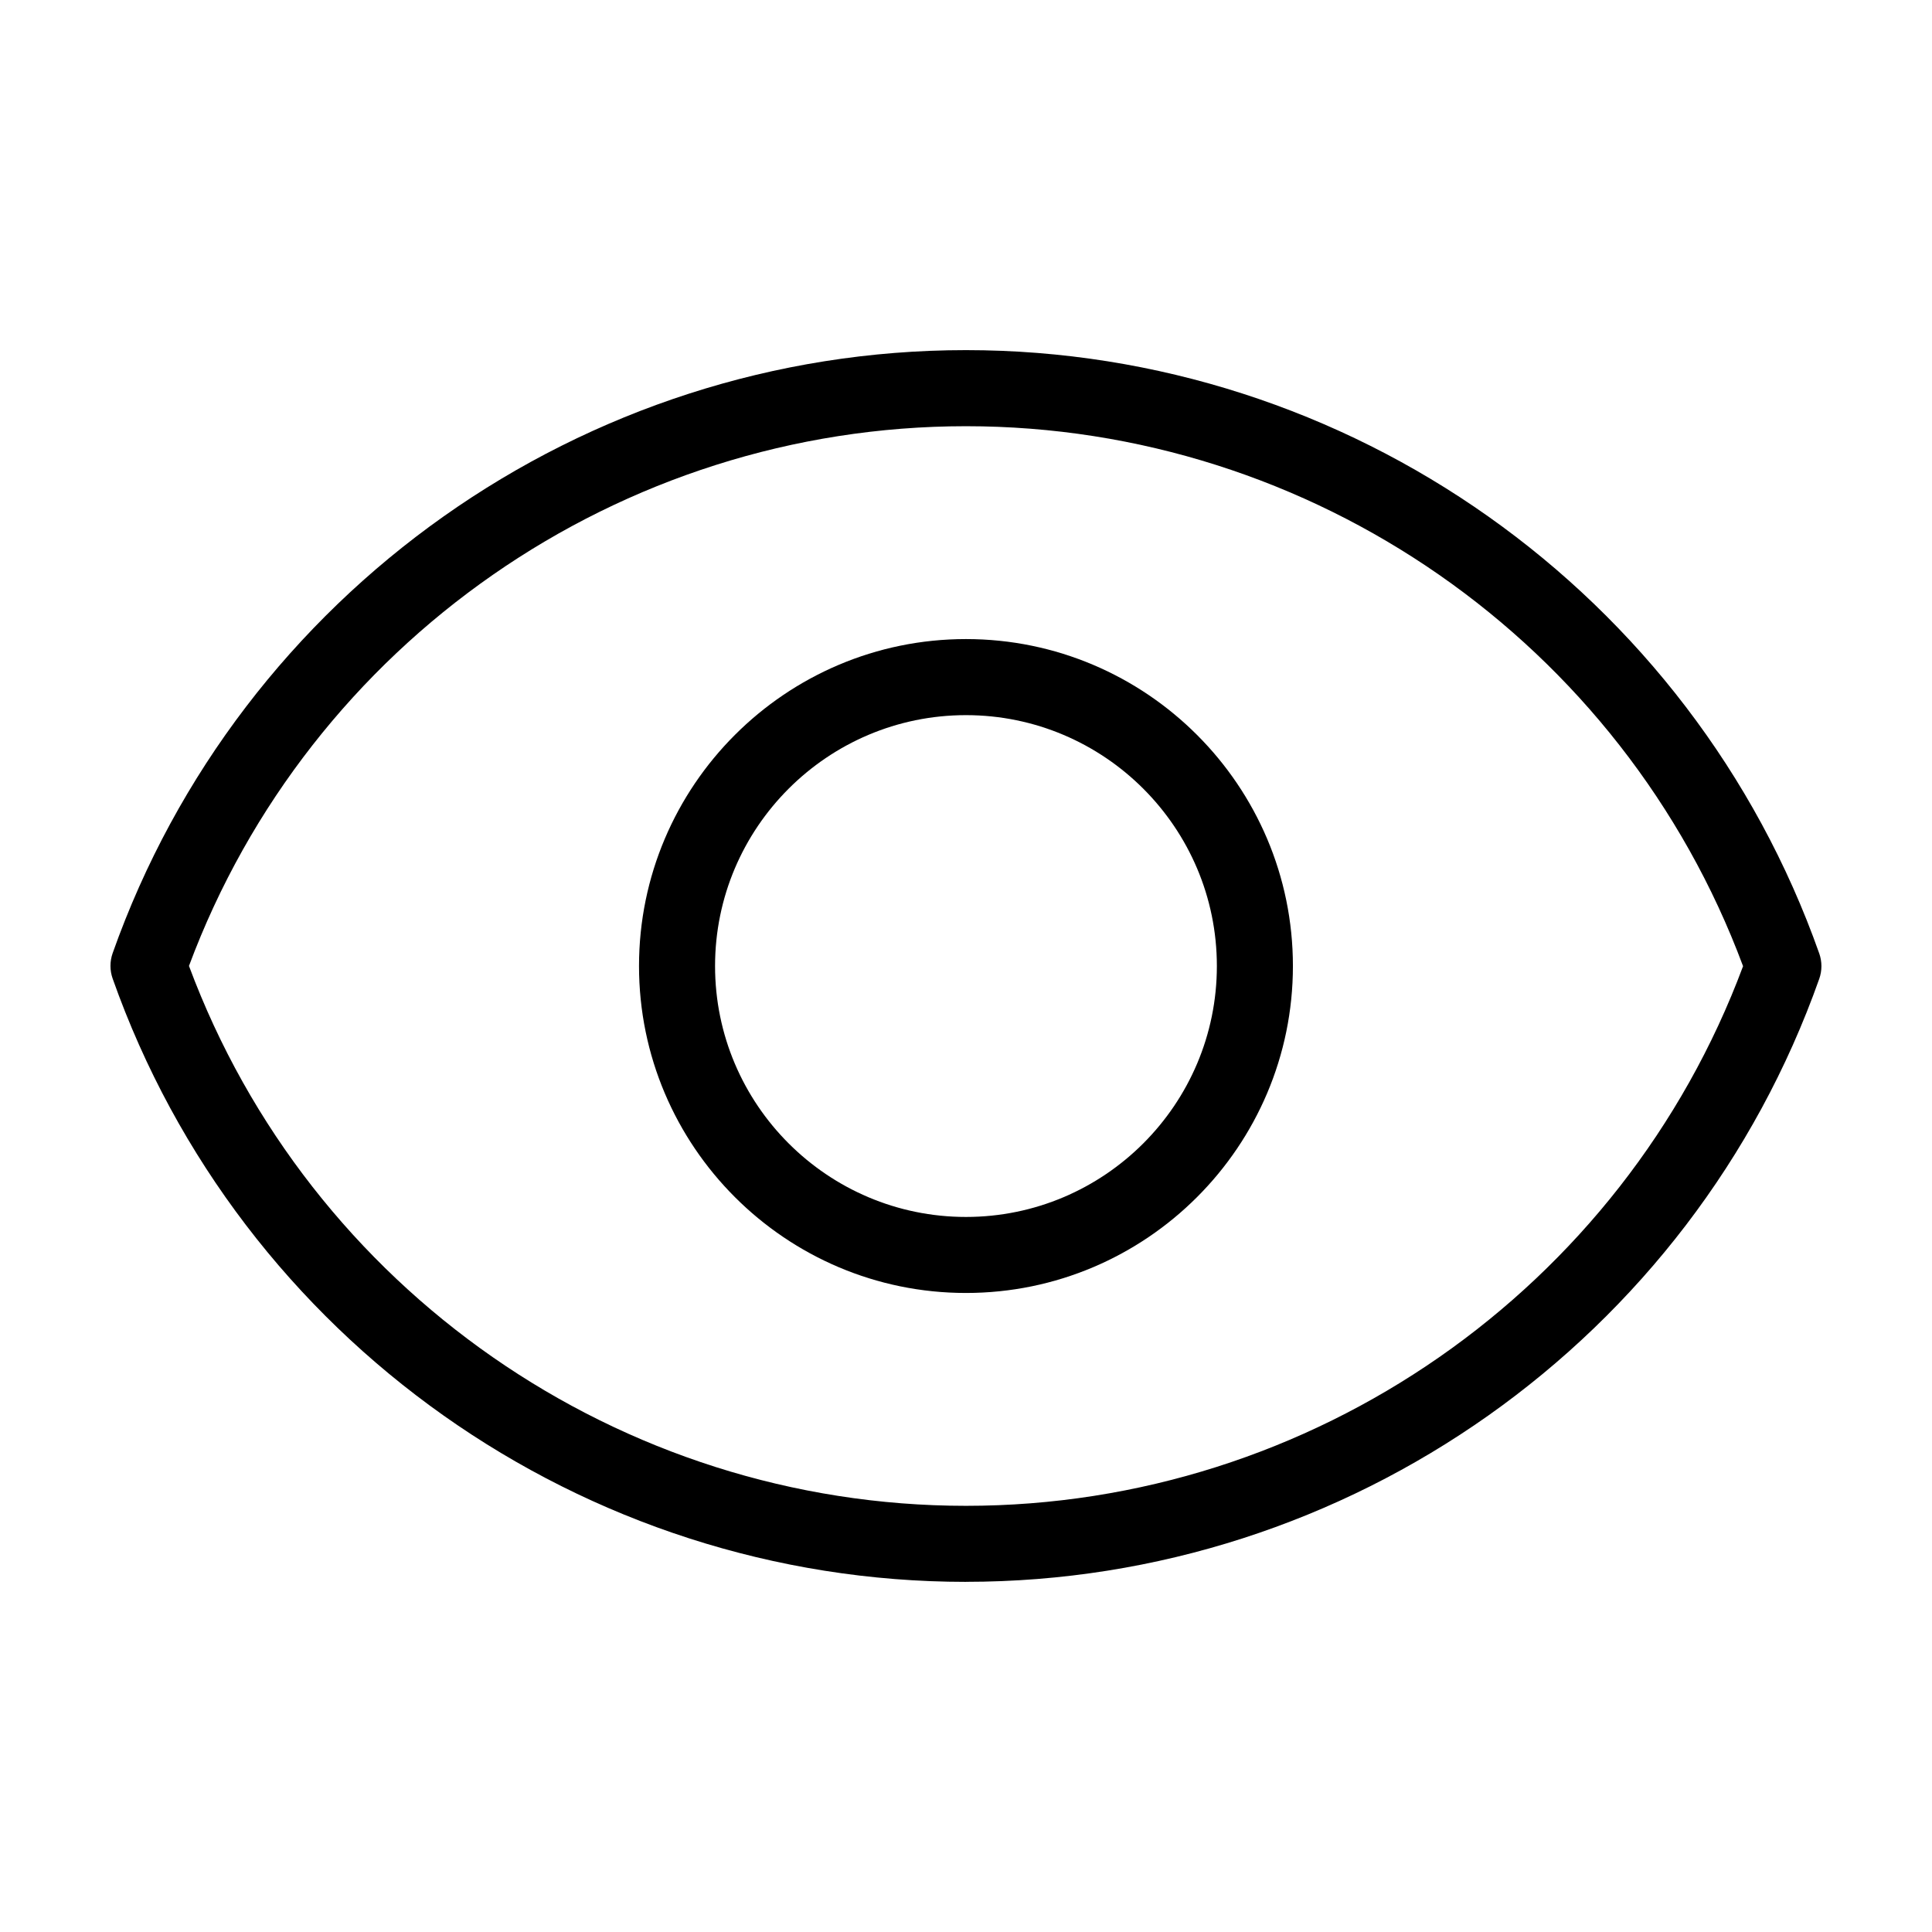
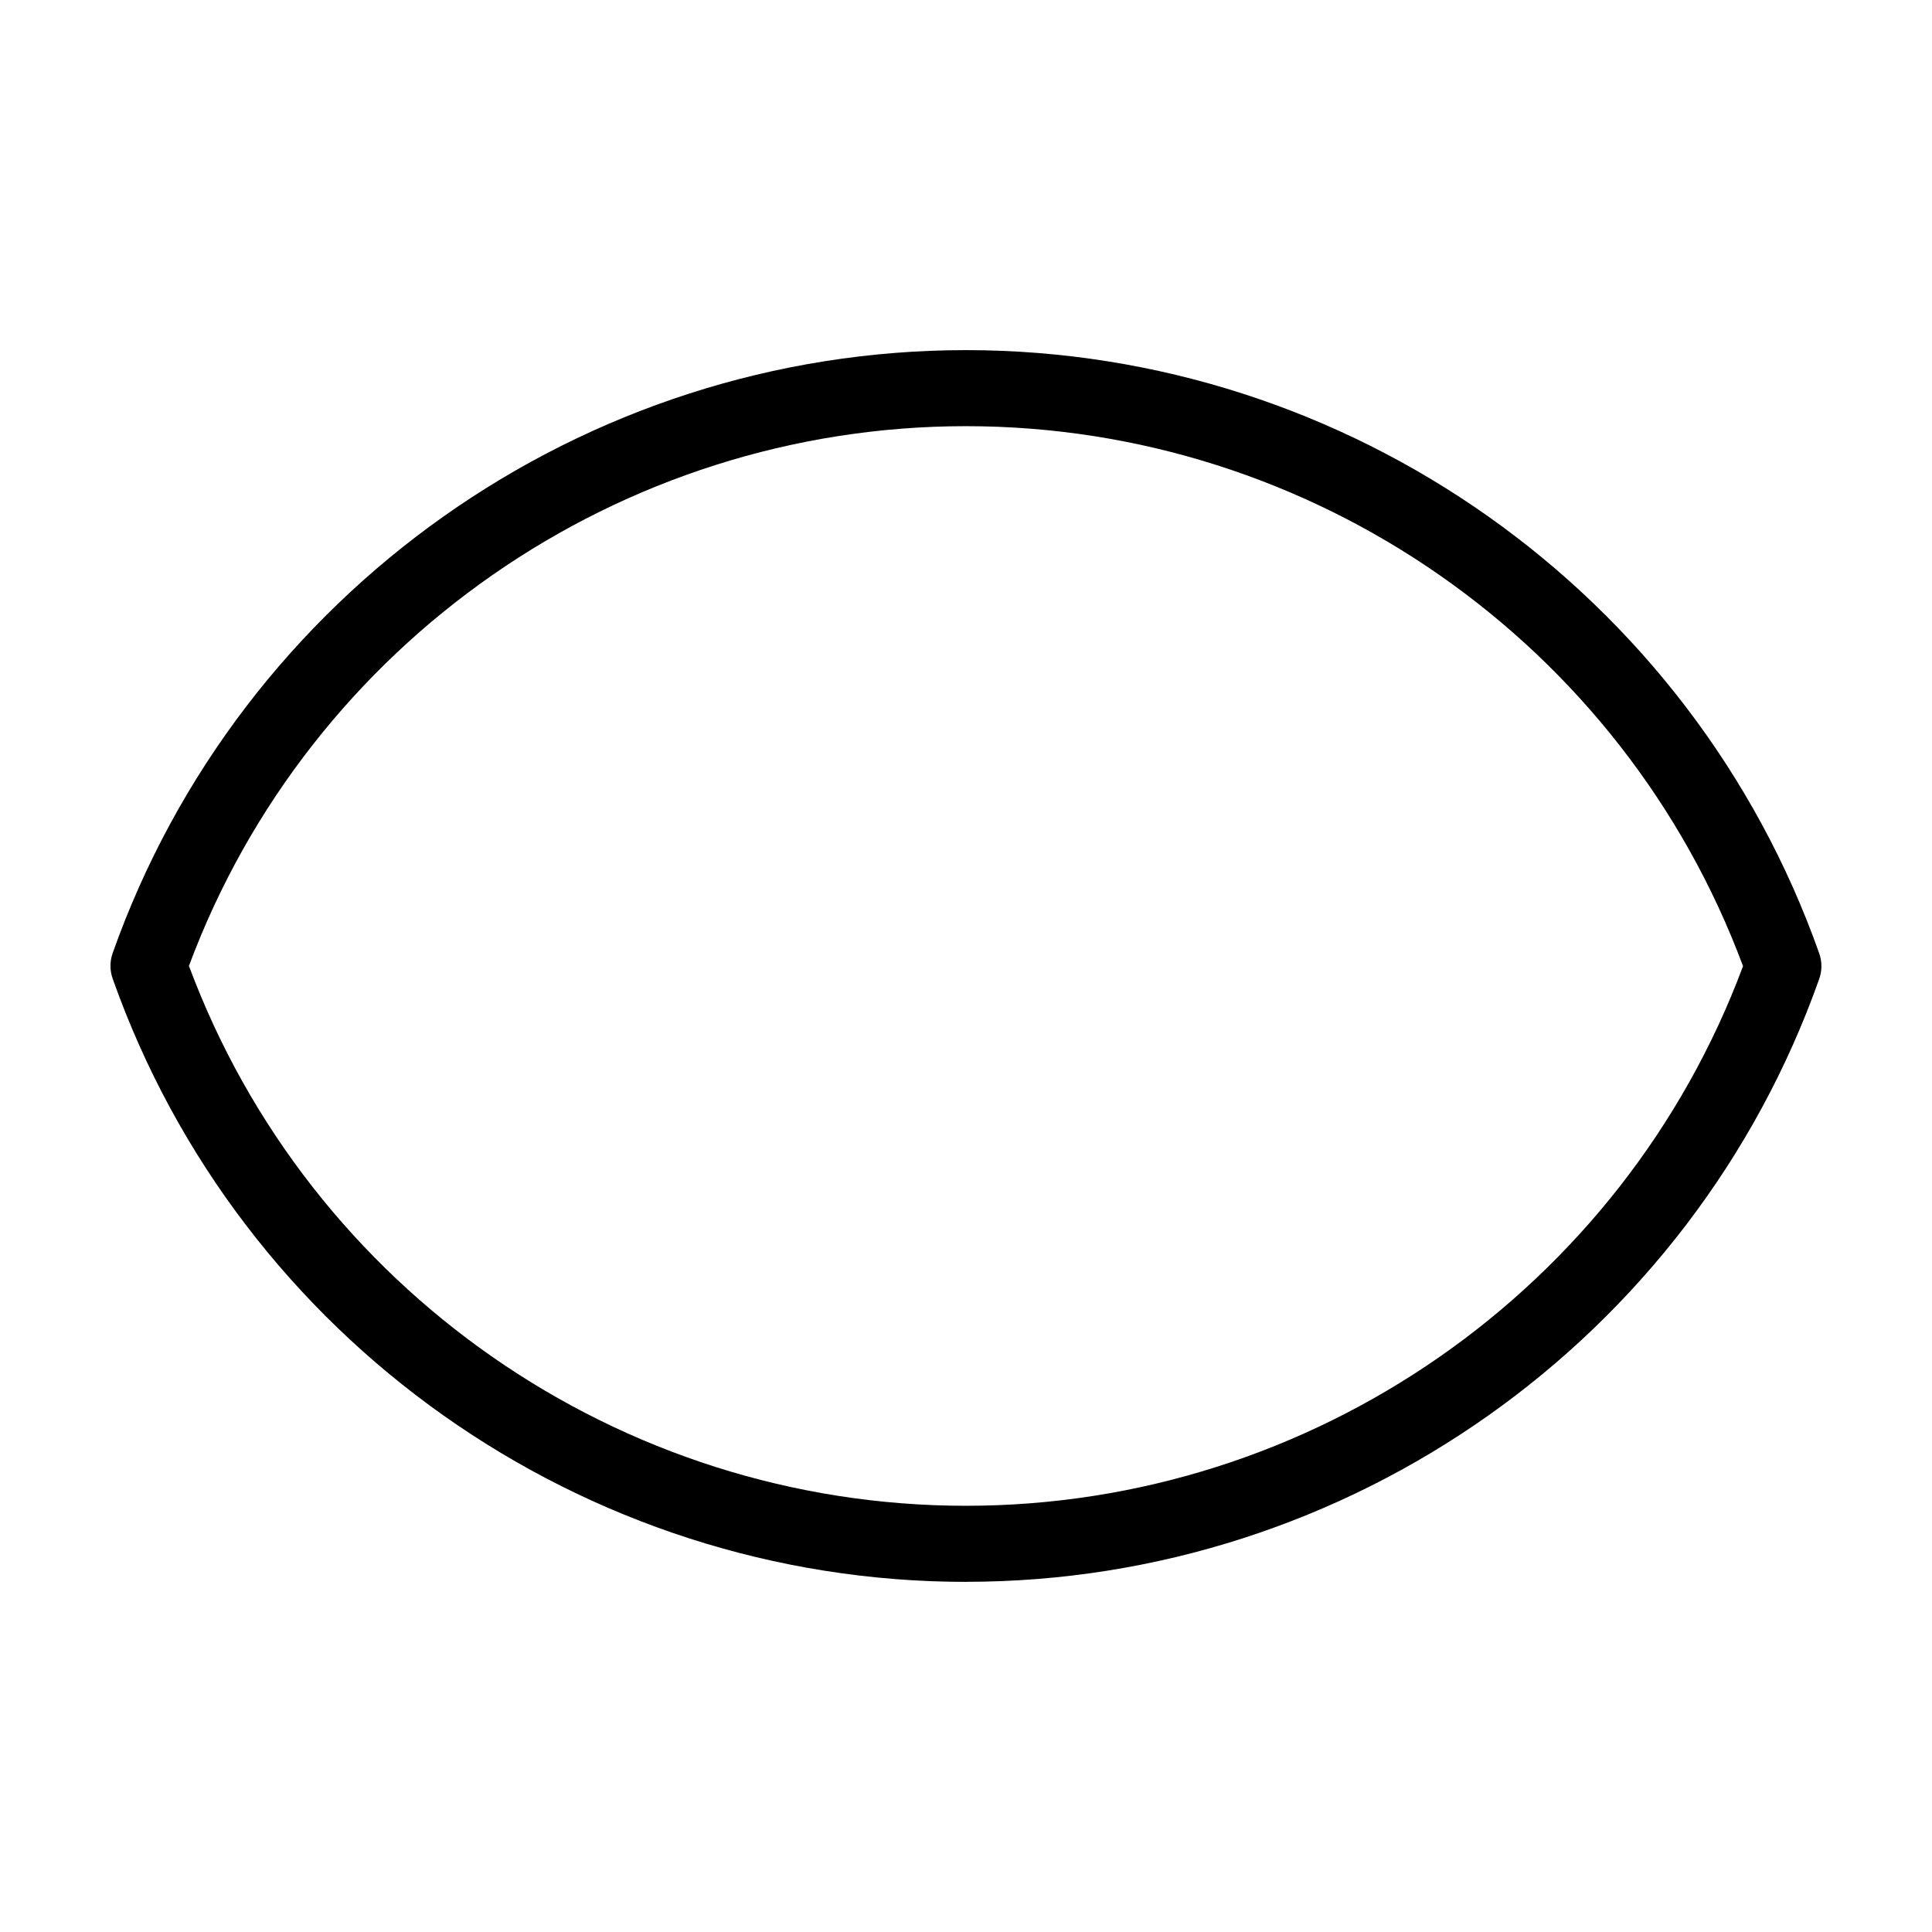
<svg xmlns="http://www.w3.org/2000/svg" fill="#000000" width="800px" height="800px" version="1.1" viewBox="144 144 512 512">
  <g>
-     <path d="m399.99 563.21c-101.45 0-192.33-64.246-226.14-159.88-0.766-2.176-0.766-4.543 0-6.723 33.836-95.594 124.71-159.82 226.13-159.82 101.44 0 192.32 64.258 226.14 159.89 0.766 2.176 0.766 4.551 0 6.723-33.832 95.582-124.71 159.8-226.14 159.8zm-205.91-163.23c31.887 85.738 114.18 143.08 205.92 143.08 91.707 0 174-57.324 205.93-143.01-31.902-85.75-114.2-143.1-205.93-143.1-91.711 0-174 57.324-205.92 143.03z" />
-     <path d="m399.99 486.65c-47.777 0-86.645-38.867-86.645-86.645s38.867-86.645 86.645-86.645c47.777 0 86.645 38.867 86.645 86.645s-38.867 86.645-86.645 86.645zm0-153.13c-36.664 0-66.492 29.824-66.492 66.492 0 36.668 29.824 66.492 66.492 66.492 36.668 0 66.492-29.824 66.492-66.492 0-36.668-29.828-66.492-66.492-66.492z" />
+     <path d="m399.99 563.21c-101.45 0-192.33-64.246-226.14-159.88-0.766-2.176-0.766-4.543 0-6.723 33.836-95.594 124.71-159.82 226.13-159.82 101.44 0 192.32 64.258 226.14 159.89 0.766 2.176 0.766 4.551 0 6.723-33.832 95.582-124.71 159.8-226.14 159.8m-205.91-163.23c31.887 85.738 114.18 143.08 205.92 143.08 91.707 0 174-57.324 205.93-143.01-31.902-85.75-114.2-143.1-205.93-143.1-91.711 0-174 57.324-205.92 143.03z" />
  </g>
</svg>